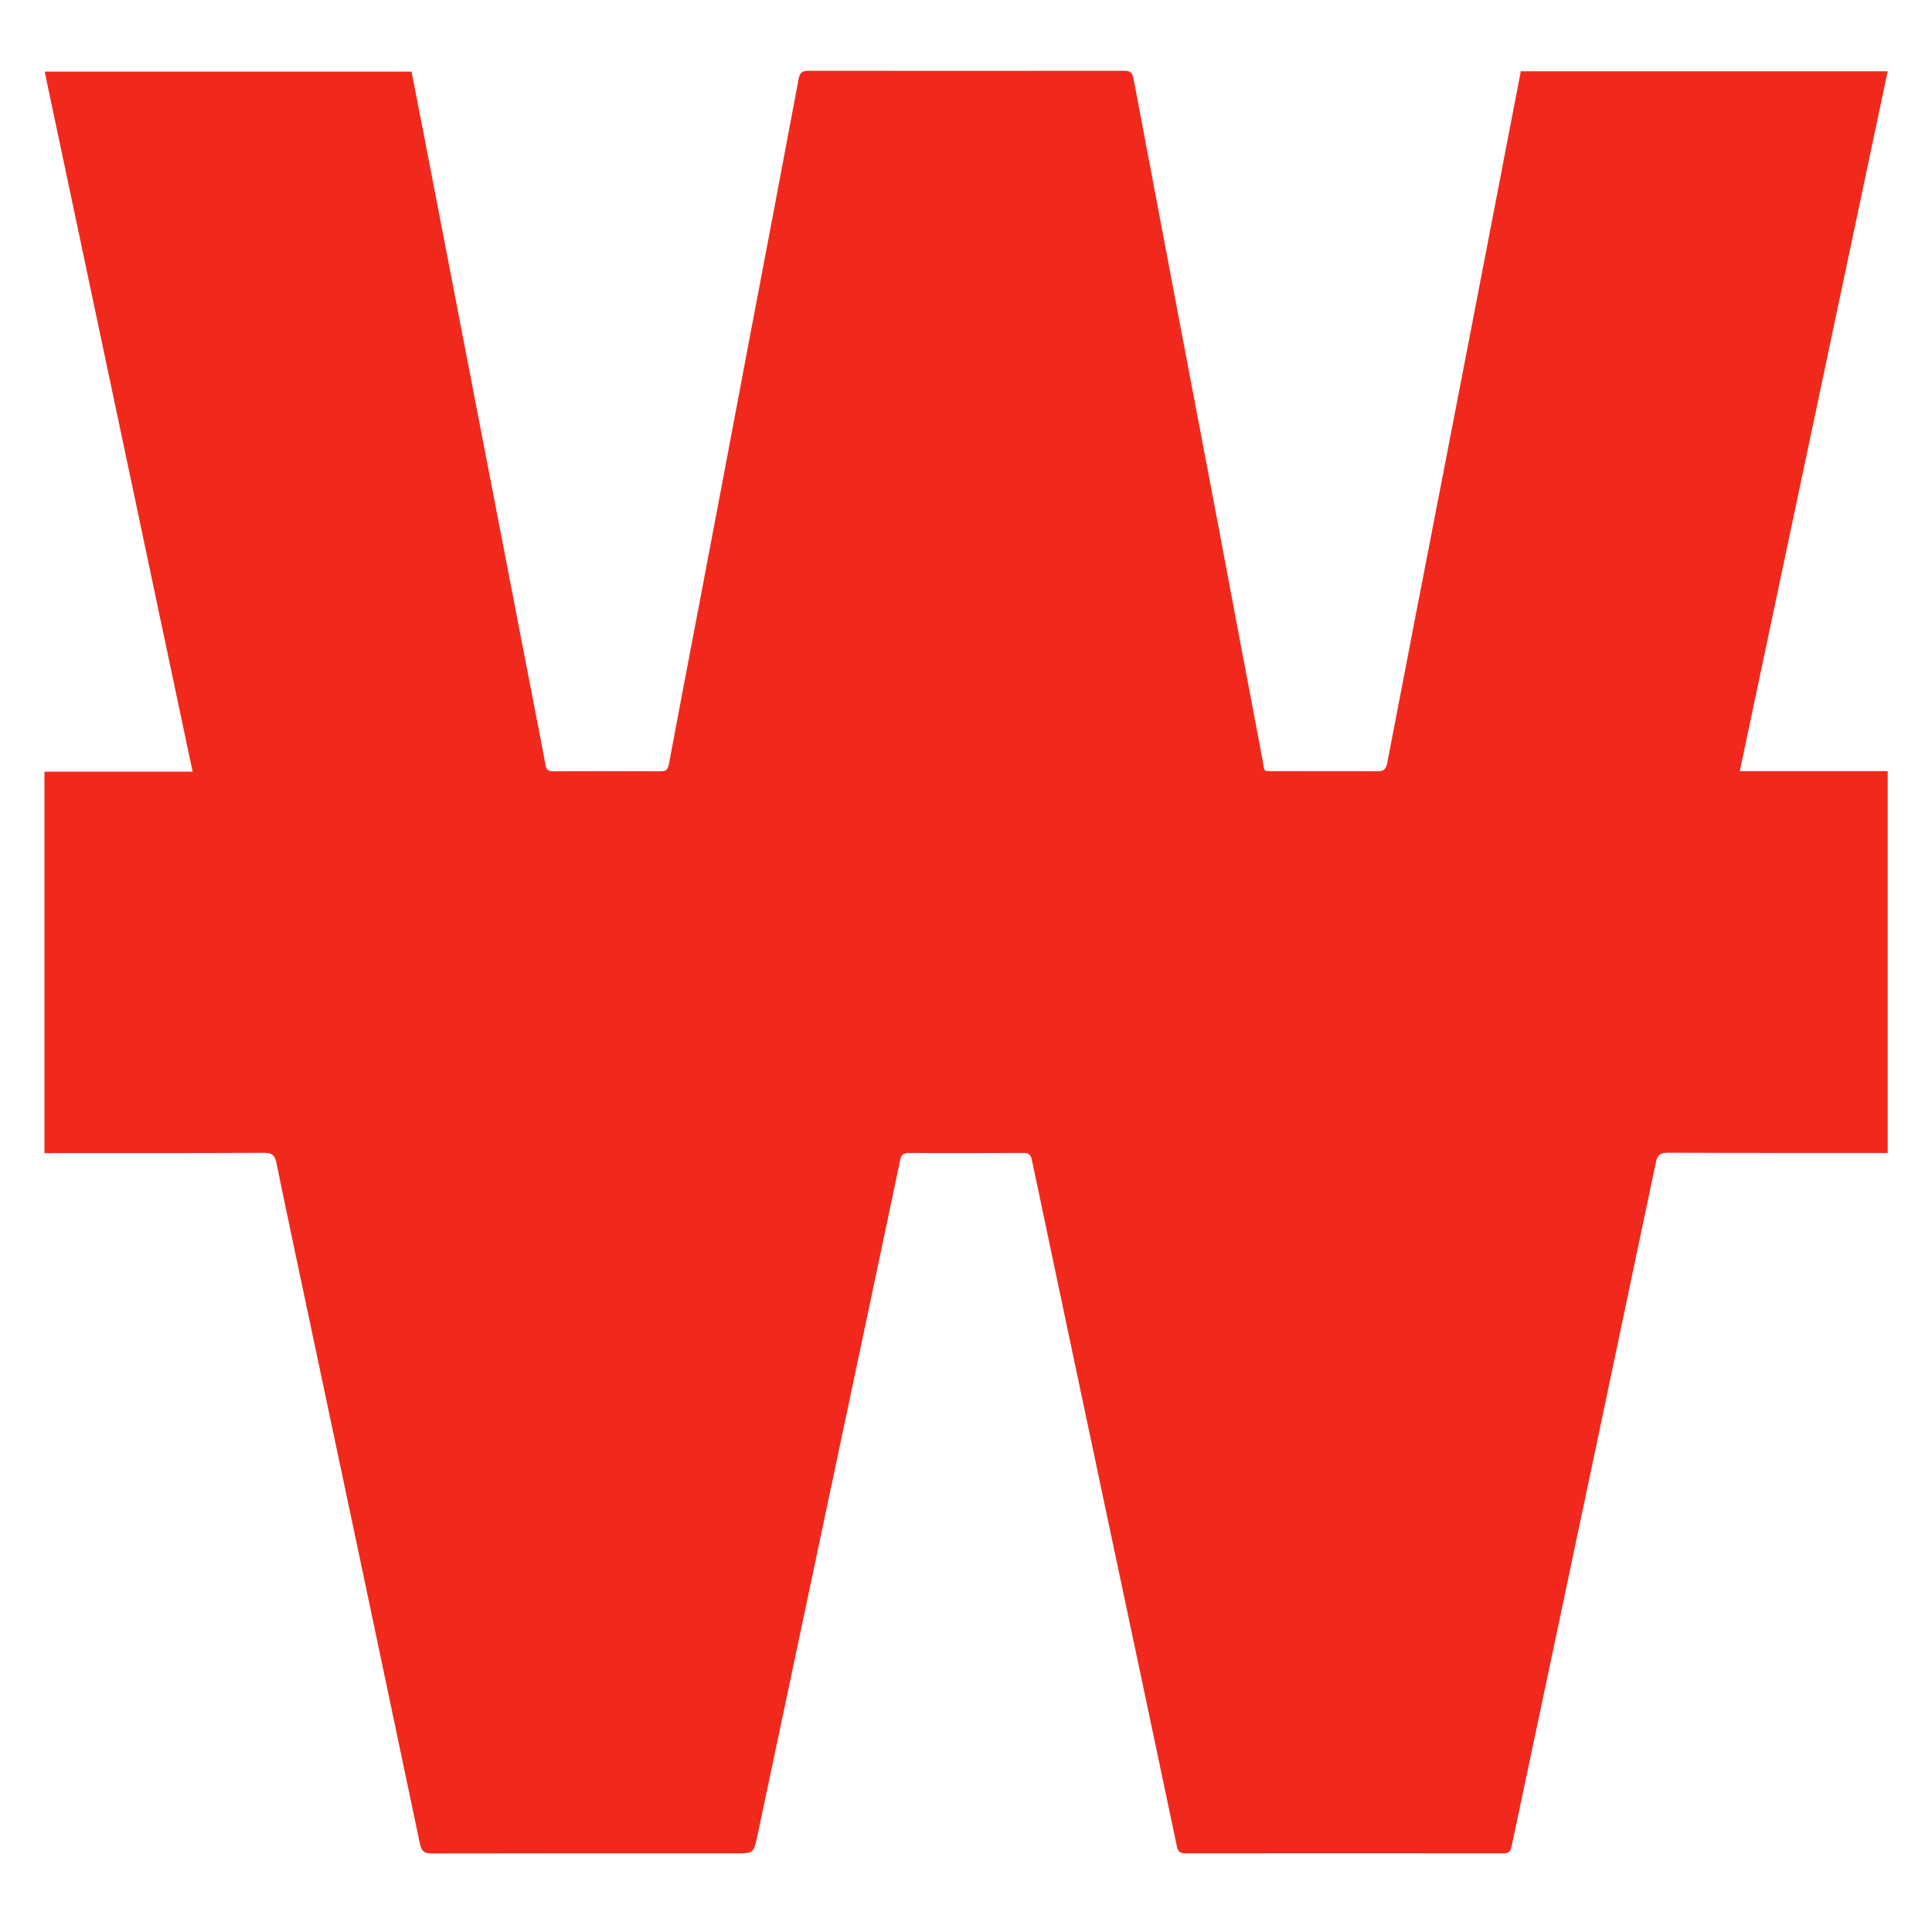
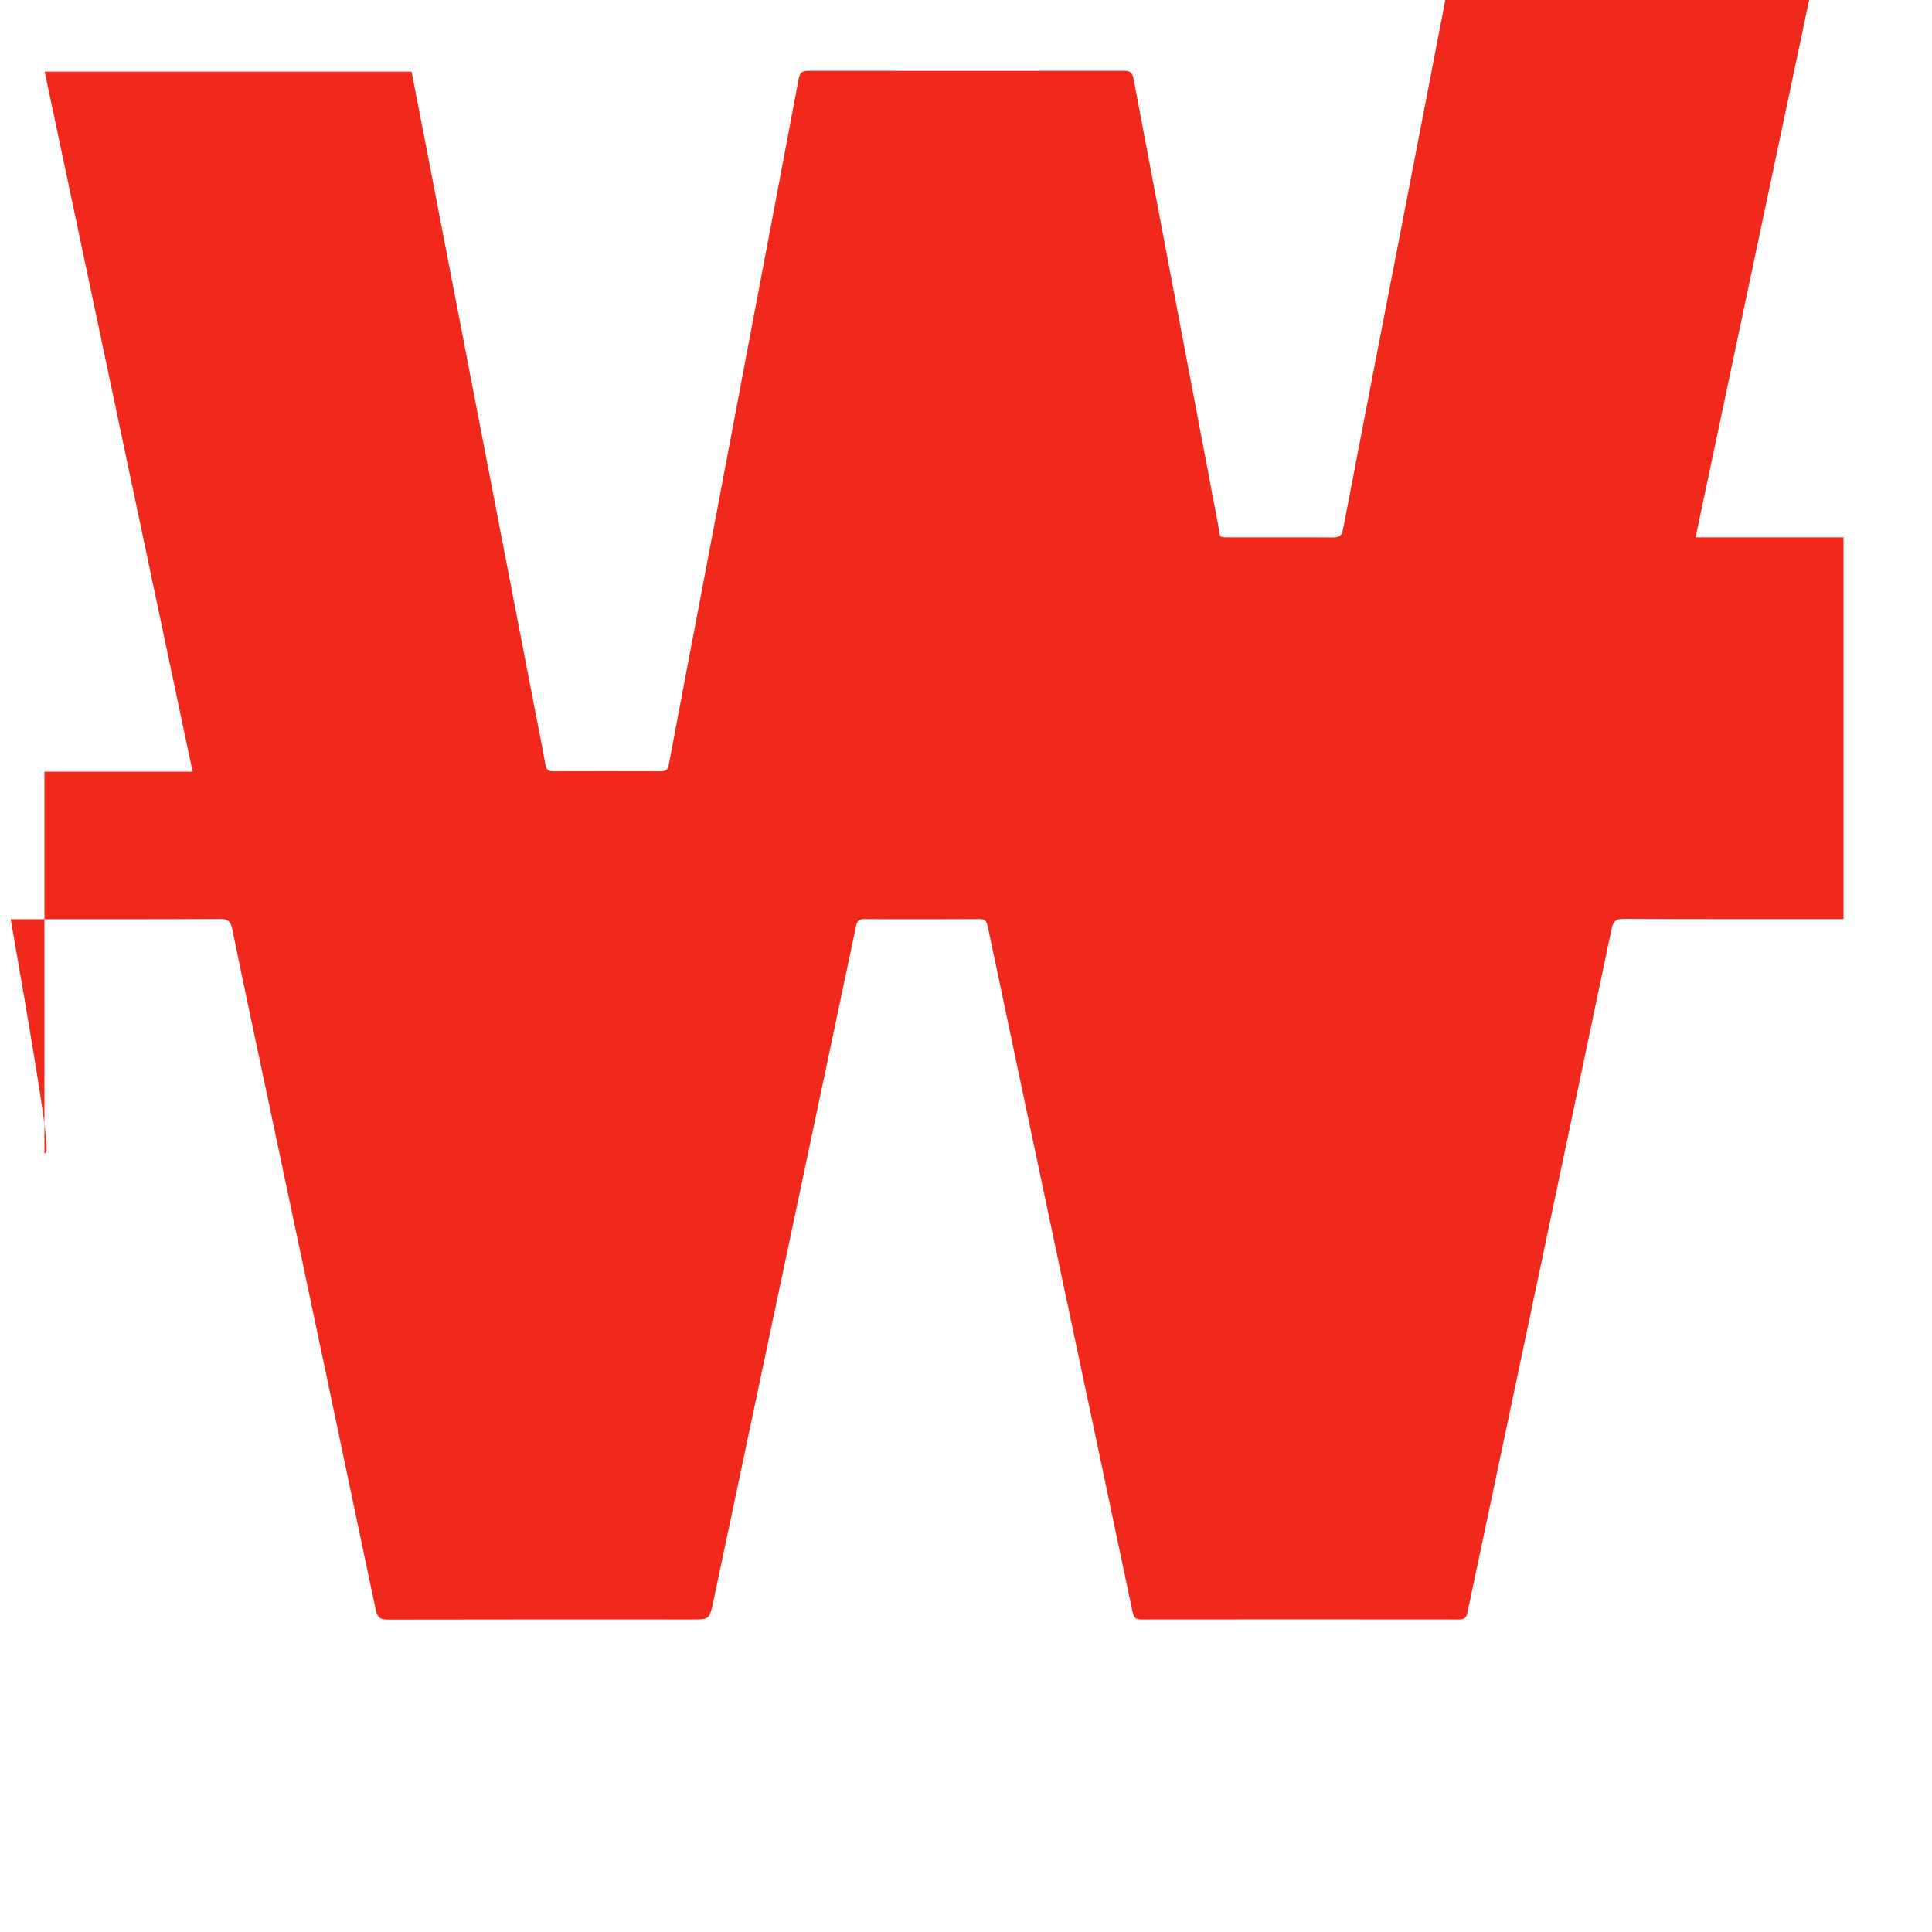
<svg xmlns="http://www.w3.org/2000/svg" version="1.1" id="Слой_1" x="0px" y="0px" viewBox="0 0 1569.8 1488" style="enable-background:new 0 0 1569.8 1488;" xml:space="preserve" width="60" height="60">
  <style type="text/css">
	.st0{fill:#F1291C;}
</style>
  <g>
-     <path class="st0" d="M36.1,896.1c0-103.9,0-206.5,0-310c39.8,0,79.3,0,120.4,0C116.3,396,76.4,207,36.3,17.3   c99.6,0,198.5,0,298.1,0c3.7,18.9,7.4,38,11.1,57c14.7,76.2,29.4,152.4,44.1,228.5c14.8,76.4,29.5,152.8,44.3,229.2   c3.1,16.2,6.4,32.4,9.3,48.6c0.7,4,2.4,5.2,6.2,5.2c29.2-0.1,58.5-0.1,87.7,0c4.4,0,5.6-1.7,6.4-5.8c8.8-47.1,17.8-94.2,26.8-141.3   c13.4-70.4,26.7-140.9,40-211.4c12.9-68,25.9-136,38.6-204c1-5.6,3.2-6.7,8.4-6.7c85.2,0.1,170.5,0.1,255.7,0c4.8,0,7,1,8,6.3   c22.8,121.1,45.9,242.2,68.9,363.4c12,63.3,23.8,126.7,35.9,190c2,10.4-0.7,9.3,11.5,9.4c27.2,0.1,54.4-0.1,81.6,0.1   c5.3,0,7.3-1.4,8.3-6.9c15.1-78.9,30.4-157.7,45.7-236.5c16.2-83.7,32.4-167.4,48.5-251.2c4.8-24.6,9.5-49.3,14.3-74.2   c99.3,0,198.3,0,298.1,0c-40.1,189.6-80,378.6-120.2,568.7c40.7,0,80.3,0,120.2,0c0,103.6,0,206.4,0,310.2c-3,0-5.9,0-8.8,0   c-56.4,0-112.9,0.1-169.3-0.2c-6.3,0-9,1.5-10.3,8c-30.4,144.8-60.9,289.5-91.5,434.2c-8.5,40.5-17.2,81-25.7,121.5   c-0.8,4-2.3,5.6-6.6,5.6c-86.1-0.1-172.3-0.1-258.4,0c-4.6,0-6-1.5-7-5.9c-19.2-91.6-38.7-183.2-58.1-274.8   c-19.9-94.3-39.9-188.5-59.7-282.8c-0.9-4.1-2.4-5.6-6.7-5.6c-31.1,0.1-62.1,0.2-93.2,0c-4.5,0-6.2,1.4-7.1,5.9   c-15.7,74.8-31.6,149.6-47.4,224.4c-22.9,108.2-45.7,216.4-68.6,324.6c-3,14.2-3.2,14.2-17.8,14.2c-82.1,0-164.1-0.1-246.2,0.1   c-6.2,0-8.8-1.2-10.2-7.9c-29.2-139.2-58.6-278.4-88.1-417.6c-9.6-45.4-19.3-90.7-28.6-136.1c-1.3-6.1-3.8-7.7-9.9-7.7   c-56.7,0.3-113.3,0.2-170,0.2C42,896.1,39.3,896.1,36.1,896.1z" />
+     <path class="st0" d="M36.1,896.1c0-103.9,0-206.5,0-310c39.8,0,79.3,0,120.4,0C116.3,396,76.4,207,36.3,17.3   c99.6,0,198.5,0,298.1,0c3.7,18.9,7.4,38,11.1,57c14.7,76.2,29.4,152.4,44.1,228.5c14.8,76.4,29.5,152.8,44.3,229.2   c3.1,16.2,6.4,32.4,9.3,48.6c0.7,4,2.4,5.2,6.2,5.2c29.2-0.1,58.5-0.1,87.7,0c4.4,0,5.6-1.7,6.4-5.8c8.8-47.1,17.8-94.2,26.8-141.3   c13.4-70.4,26.7-140.9,40-211.4c12.9-68,25.9-136,38.6-204c1-5.6,3.2-6.7,8.4-6.7c85.2,0.1,170.5,0.1,255.7,0c4.8,0,7,1,8,6.3   c22.8,121.1,45.9,242.2,68.9,363.4c2,10.4-0.7,9.3,11.5,9.4c27.2,0.1,54.4-0.1,81.6,0.1   c5.3,0,7.3-1.4,8.3-6.9c15.1-78.9,30.4-157.7,45.7-236.5c16.2-83.7,32.4-167.4,48.5-251.2c4.8-24.6,9.5-49.3,14.3-74.2   c99.3,0,198.3,0,298.1,0c-40.1,189.6-80,378.6-120.2,568.7c40.7,0,80.3,0,120.2,0c0,103.6,0,206.4,0,310.2c-3,0-5.9,0-8.8,0   c-56.4,0-112.9,0.1-169.3-0.2c-6.3,0-9,1.5-10.3,8c-30.4,144.8-60.9,289.5-91.5,434.2c-8.5,40.5-17.2,81-25.7,121.5   c-0.8,4-2.3,5.6-6.6,5.6c-86.1-0.1-172.3-0.1-258.4,0c-4.6,0-6-1.5-7-5.9c-19.2-91.6-38.7-183.2-58.1-274.8   c-19.9-94.3-39.9-188.5-59.7-282.8c-0.9-4.1-2.4-5.6-6.7-5.6c-31.1,0.1-62.1,0.2-93.2,0c-4.5,0-6.2,1.4-7.1,5.9   c-15.7,74.8-31.6,149.6-47.4,224.4c-22.9,108.2-45.7,216.4-68.6,324.6c-3,14.2-3.2,14.2-17.8,14.2c-82.1,0-164.1-0.1-246.2,0.1   c-6.2,0-8.8-1.2-10.2-7.9c-29.2-139.2-58.6-278.4-88.1-417.6c-9.6-45.4-19.3-90.7-28.6-136.1c-1.3-6.1-3.8-7.7-9.9-7.7   c-56.7,0.3-113.3,0.2-170,0.2C42,896.1,39.3,896.1,36.1,896.1z" />
  </g>
</svg>